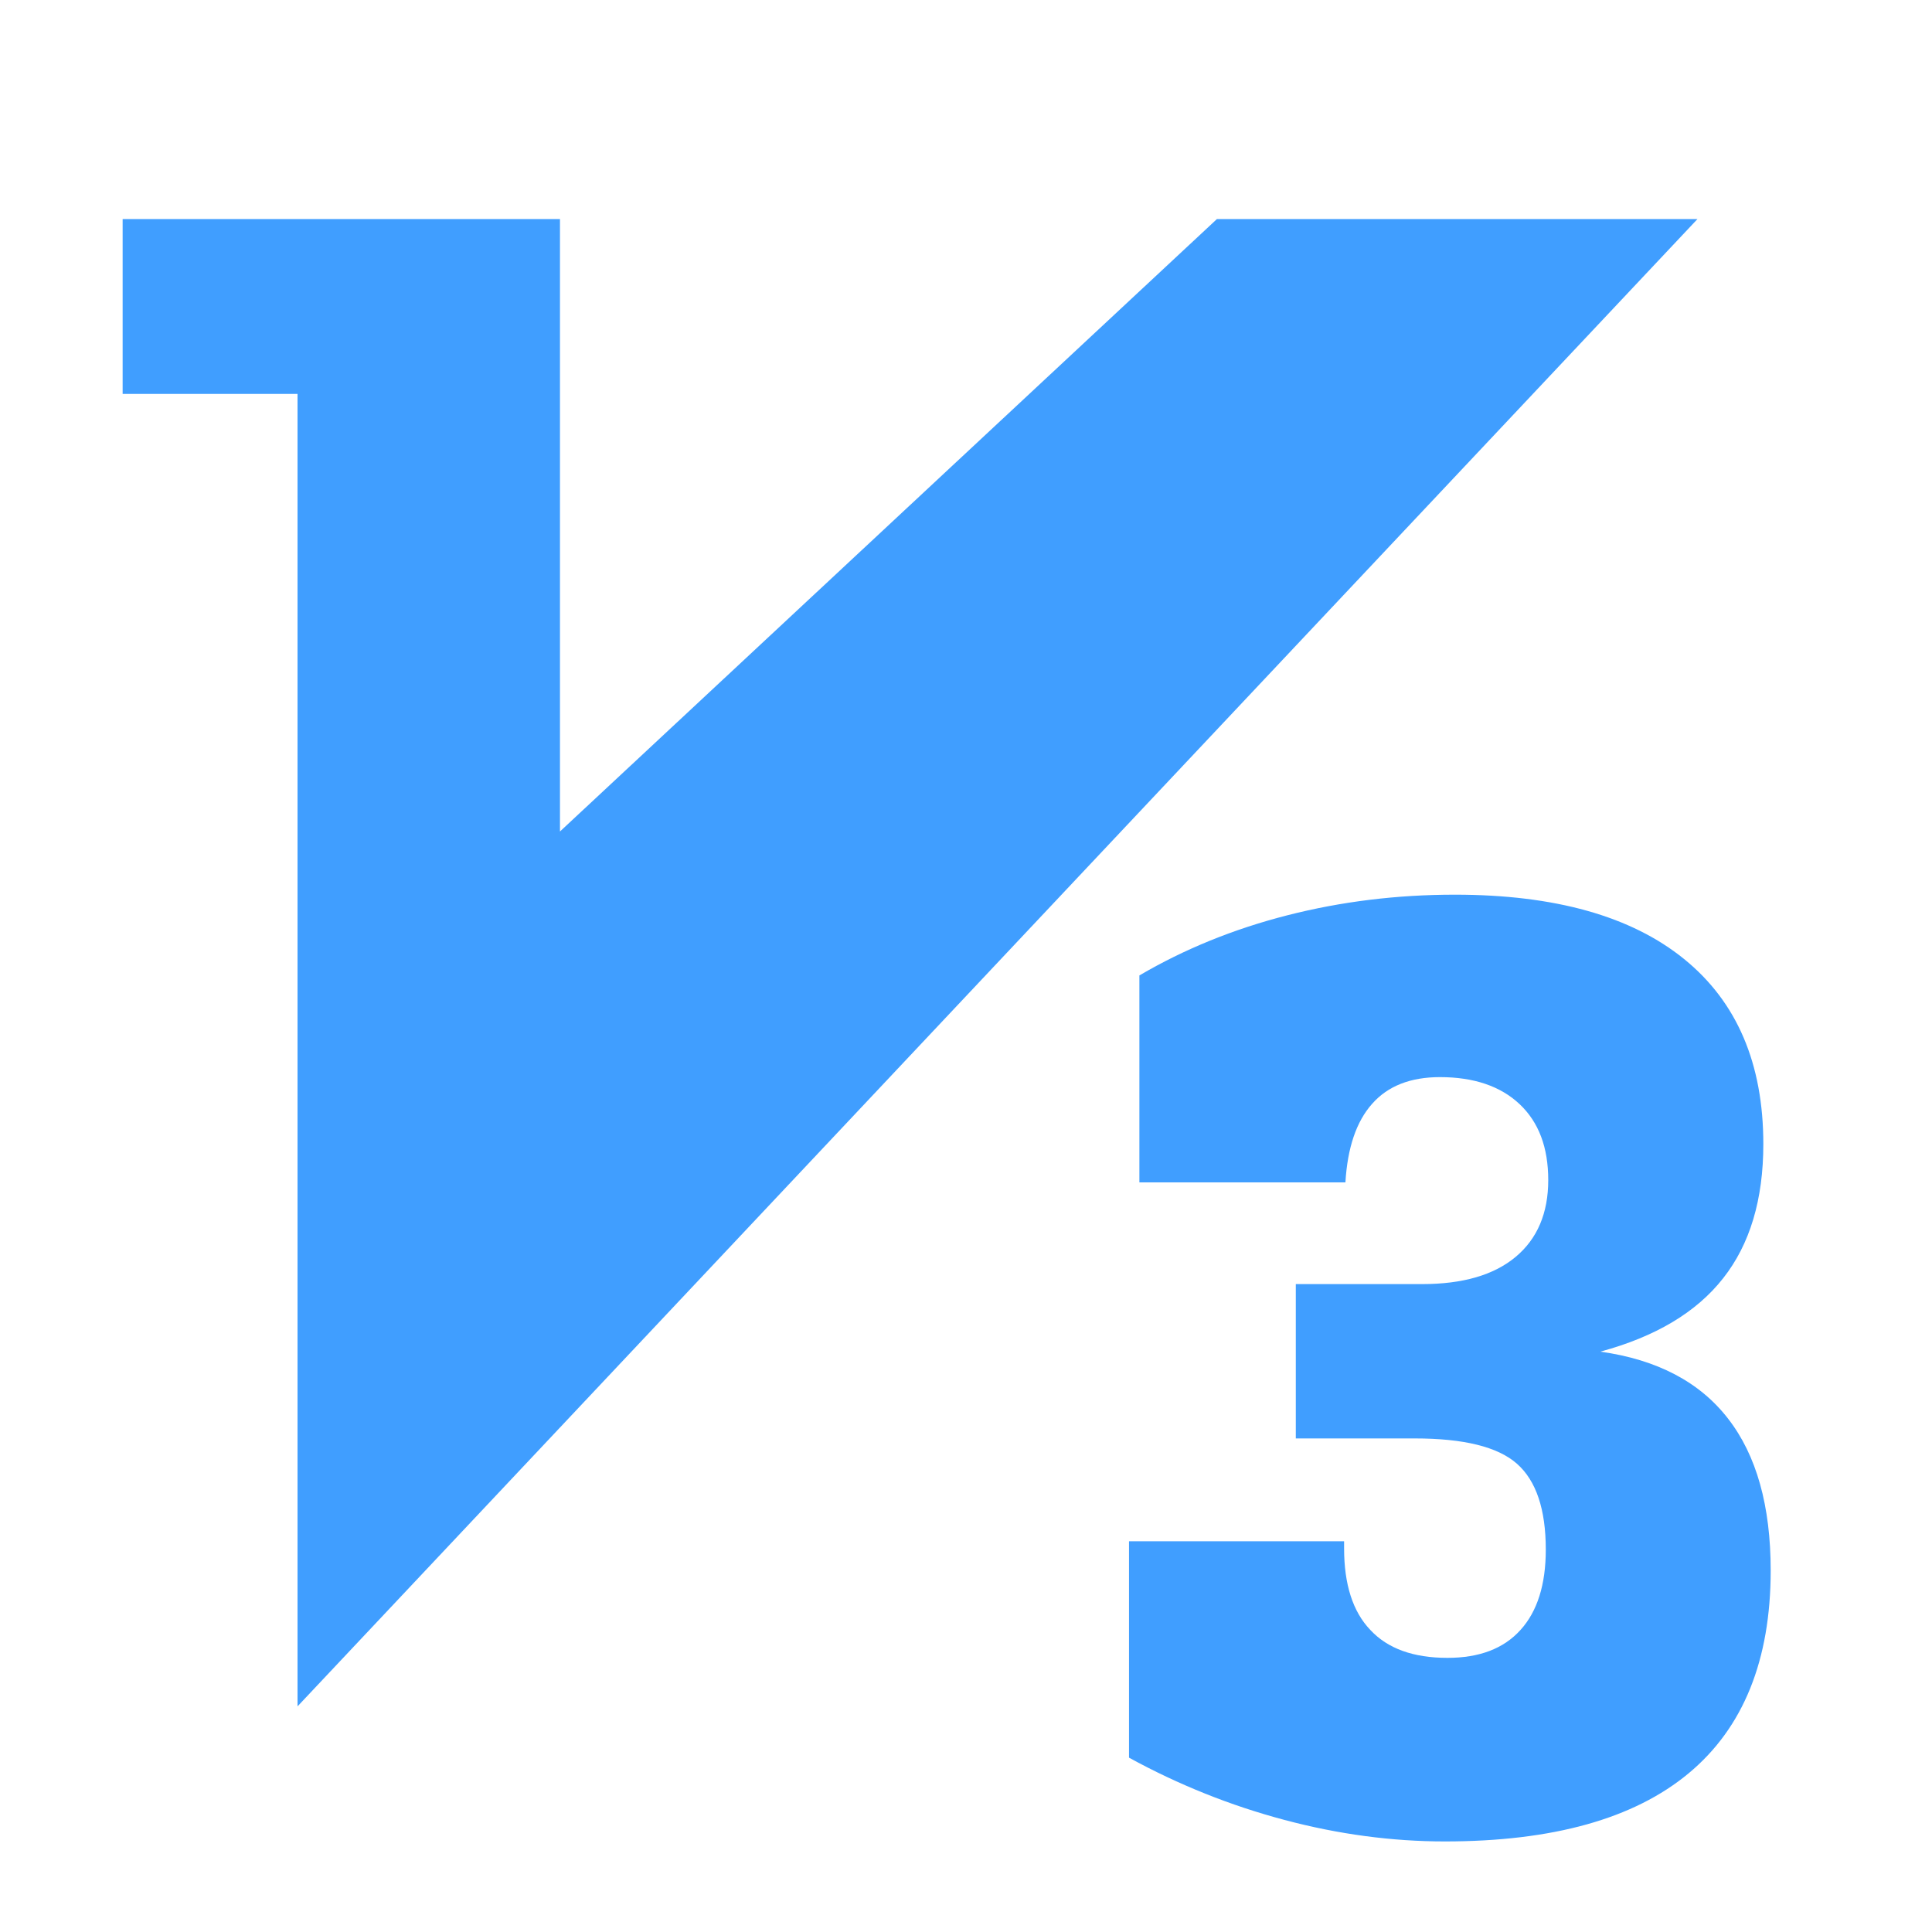
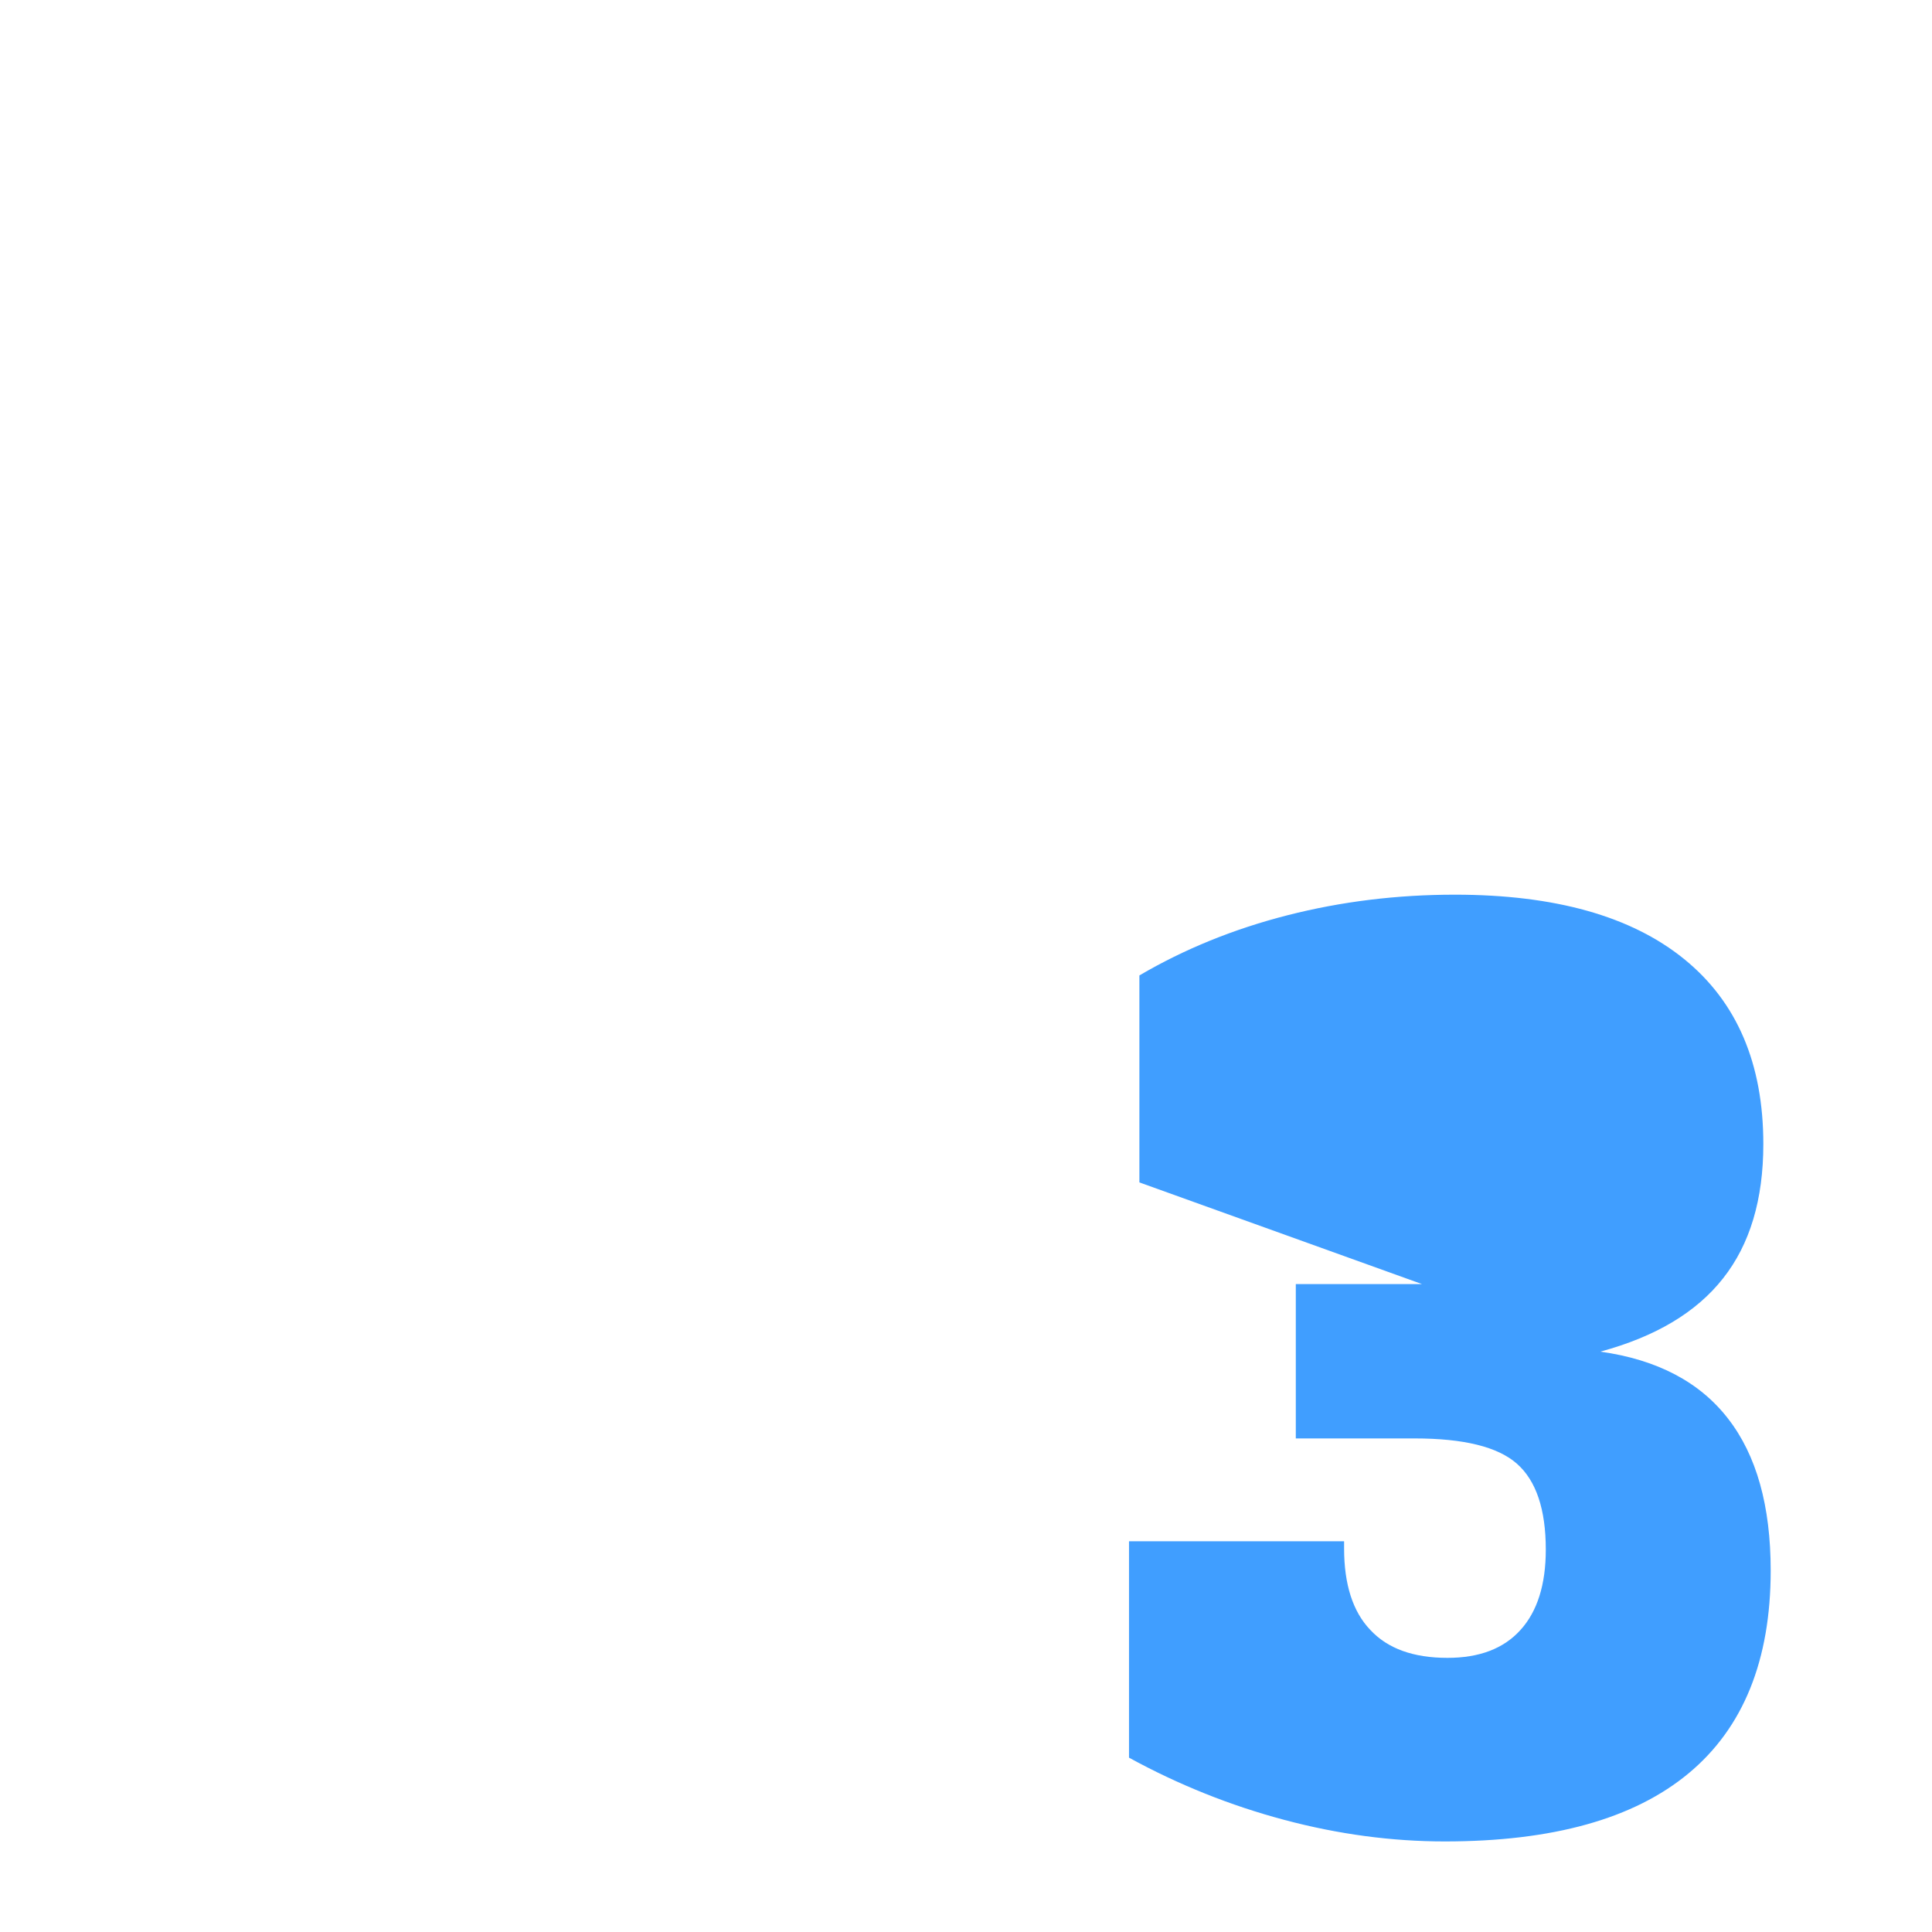
<svg xmlns="http://www.w3.org/2000/svg" t="1646185144620" class="icon" viewBox="0 0 1024 1024" version="1.1" p-id="3301" width="128" height="128">
  <defs>
    <style type="text/css" />
  </defs>
-   <path d="M899.7 116.1 645 116.1 296.8 440.7 296.8 116.1 65 116.1 65 208.8 157.7 208.8 157.7 904.4Z" p-id="3302" fill="#409EFF" />
-   <path d="M603.9 626.7 603.9 517c23.7-13.9 49.9-24.6 78.5-31.9 28.6-7.3 58.1-10.9 88.7-10.9 53 0 93.5 11.4 121.5 34.1 28 22.7 42 55.4 42 98.1 0 29.4-7.1 53.1-21.3 71.1-14.2 18.1-35.9 31-65.1 38.9 30.1 4.2 52.7 16.1 67.7 35.5 15.1 19.4 22.6 46.3 22.6 80.5 0 47.5-14.5 83.4-43.5 107.5C866 964 822.9 976 765.8 976c-28.1 0-56.5-3.8-85-11.4-28.6-7.6-56.1-18.6-82.4-33L598.4 816.9l114 0 0 3.8c0 19 4.6 33.5 13.9 43.2 9.2 9.9 22.8 14.8 40.9 14.8 16.9 0 29.8-4.9 38.7-14.8 8.9-9.8 13.4-24 13.4-42.6 0-21.3-5.1-36.5-15.3-45.5-10.2-9-28.3-13.4-54.2-13.4l-63 0 0-81.8 66.9 0c21.6 0 38.1-4.8 49.6-14.4 11.5-9.6 17.3-23.2 17.3-40.7 0-17.3-5-30.7-15.2-40.3-10.1-9.5-24.2-14.3-42.2-14.3-15.6 0-27.6 4.7-35.9 14.1-8.4 9.4-13.1 23.3-14.2 41.7L603.9 626.7z" p-id="3303" fill="#409EFF" />
+   <path d="M603.9 626.7 603.9 517c23.7-13.9 49.9-24.6 78.5-31.9 28.6-7.3 58.1-10.9 88.7-10.9 53 0 93.5 11.4 121.5 34.1 28 22.7 42 55.4 42 98.1 0 29.4-7.1 53.1-21.3 71.1-14.2 18.1-35.9 31-65.1 38.9 30.1 4.2 52.7 16.1 67.7 35.5 15.1 19.4 22.6 46.3 22.6 80.5 0 47.5-14.5 83.4-43.5 107.5C866 964 822.9 976 765.8 976c-28.1 0-56.5-3.8-85-11.4-28.6-7.6-56.1-18.6-82.4-33L598.4 816.9l114 0 0 3.8c0 19 4.6 33.5 13.9 43.2 9.2 9.9 22.8 14.8 40.9 14.8 16.9 0 29.8-4.9 38.7-14.8 8.9-9.8 13.4-24 13.4-42.6 0-21.3-5.1-36.5-15.3-45.5-10.2-9-28.3-13.4-54.2-13.4l-63 0 0-81.8 66.9 0L603.9 626.7z" p-id="3303" fill="#409EFF" />
</svg>